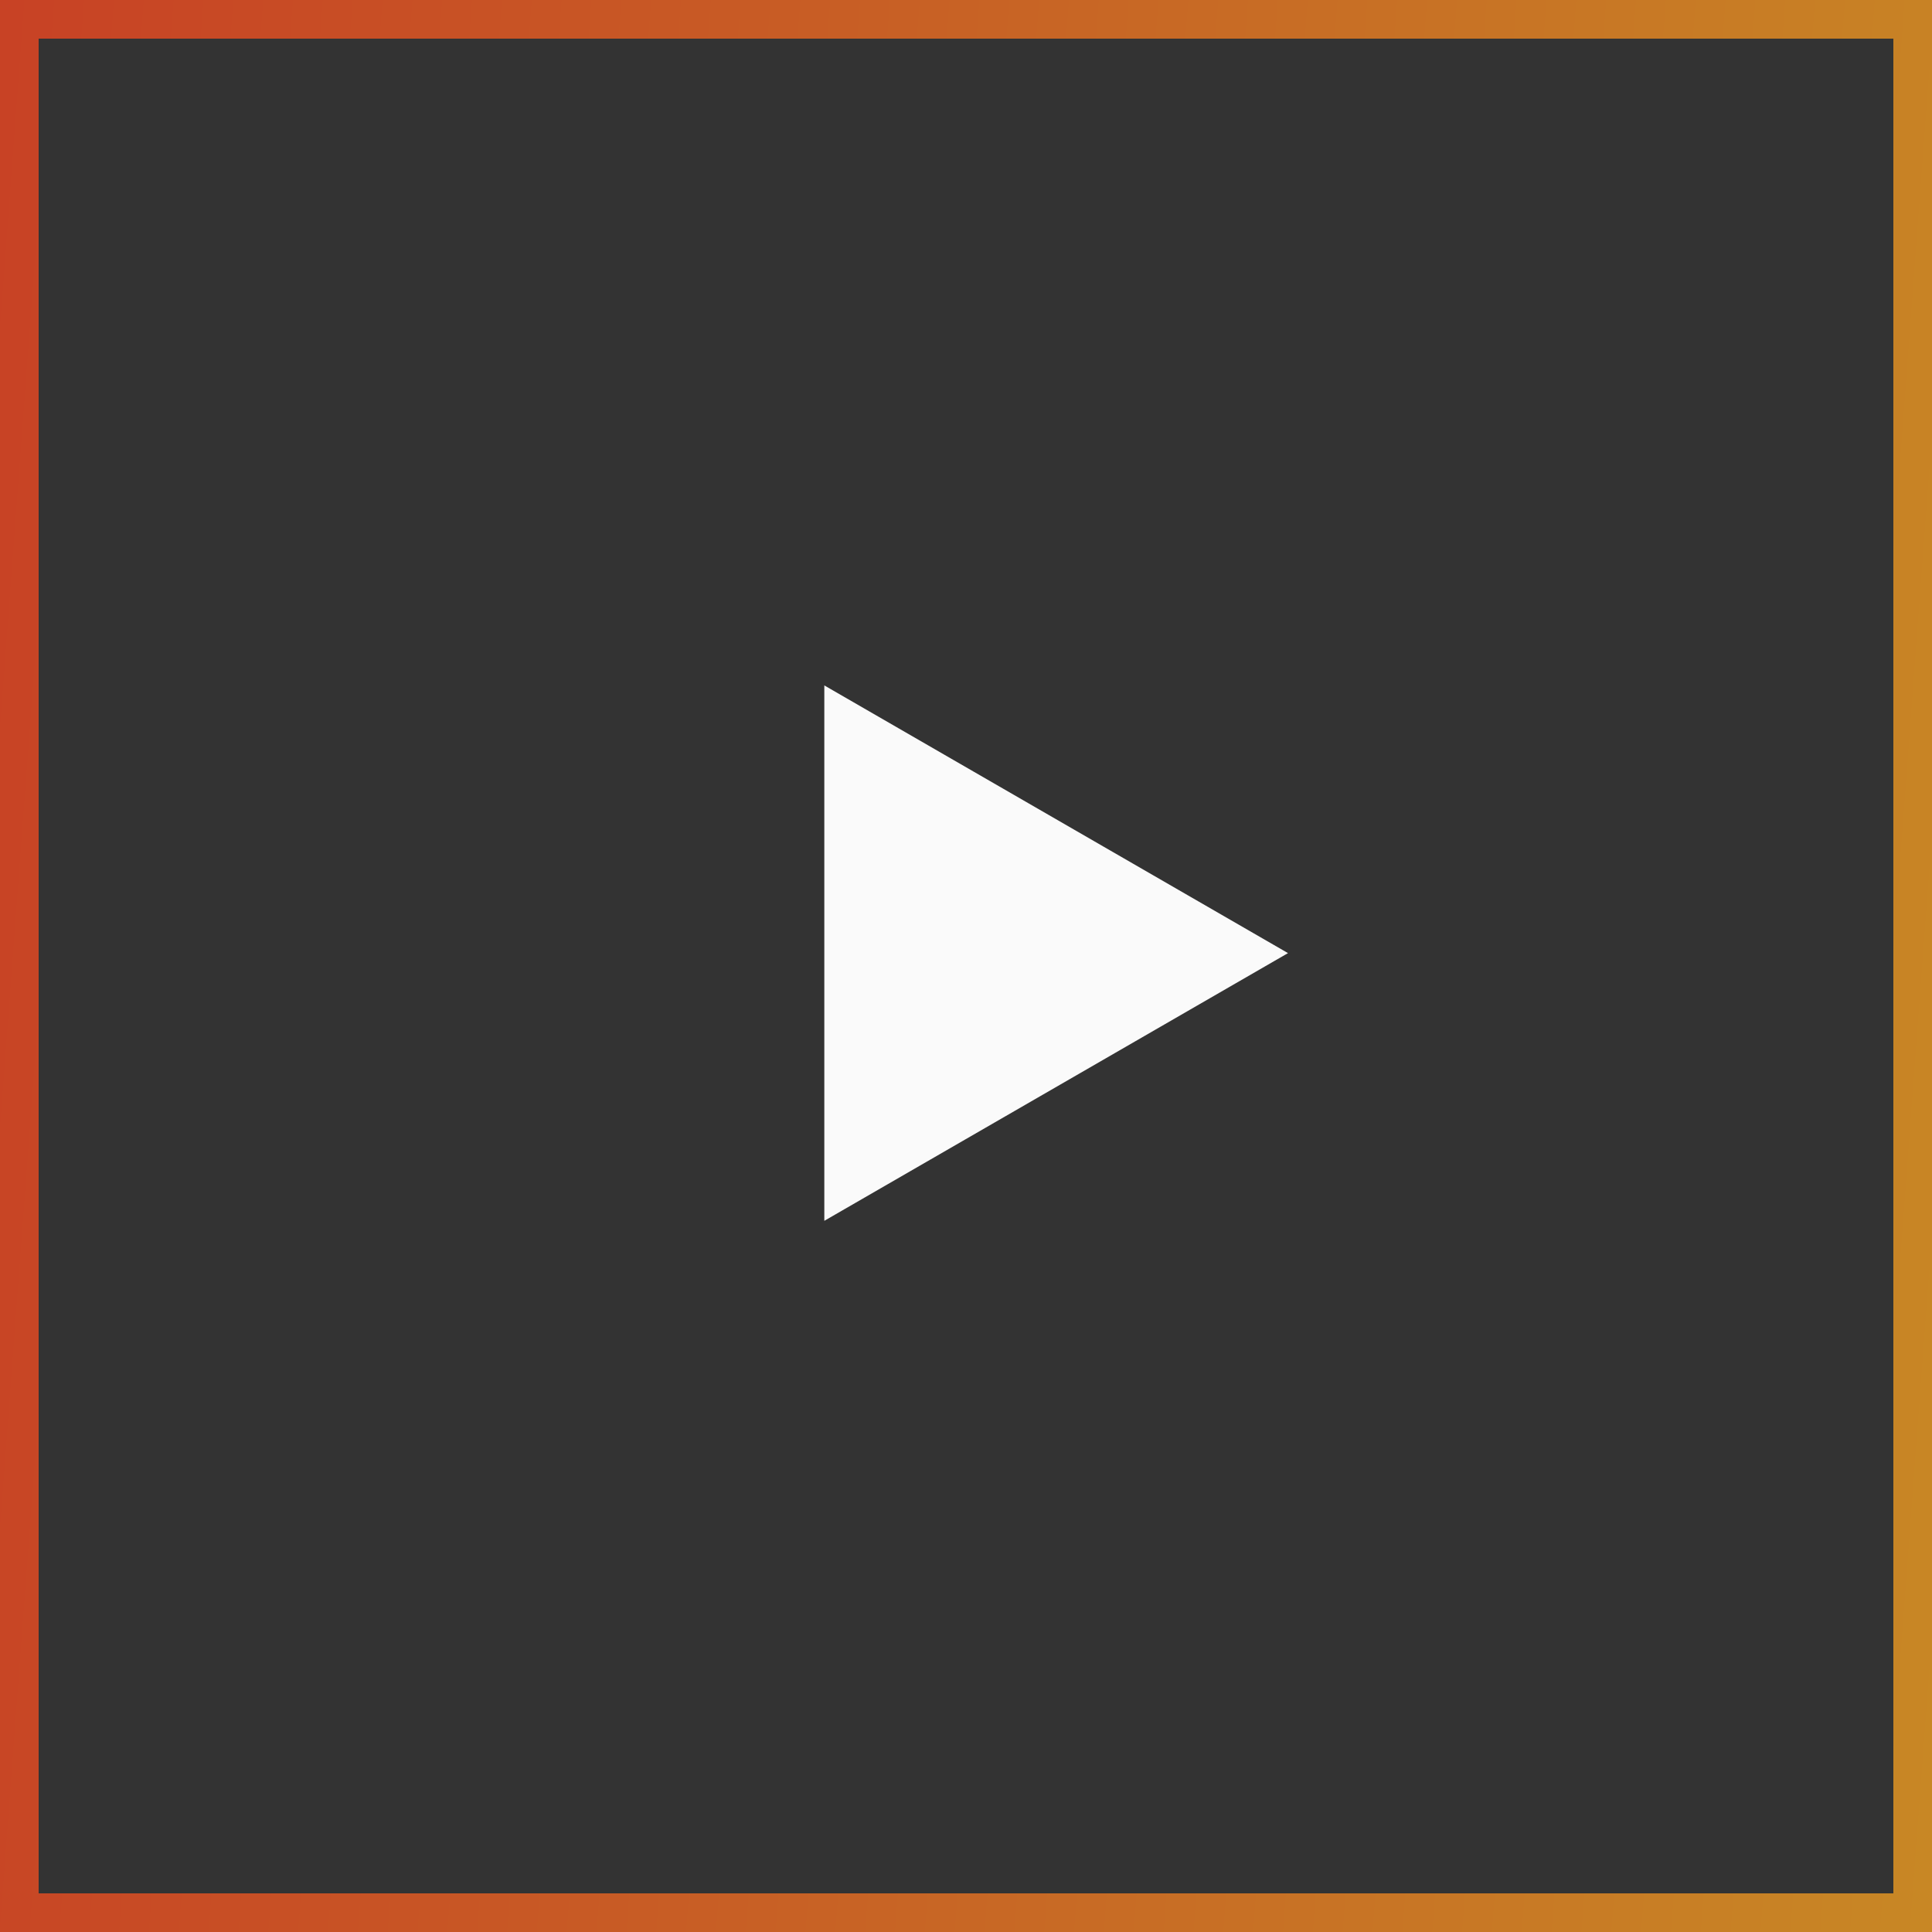
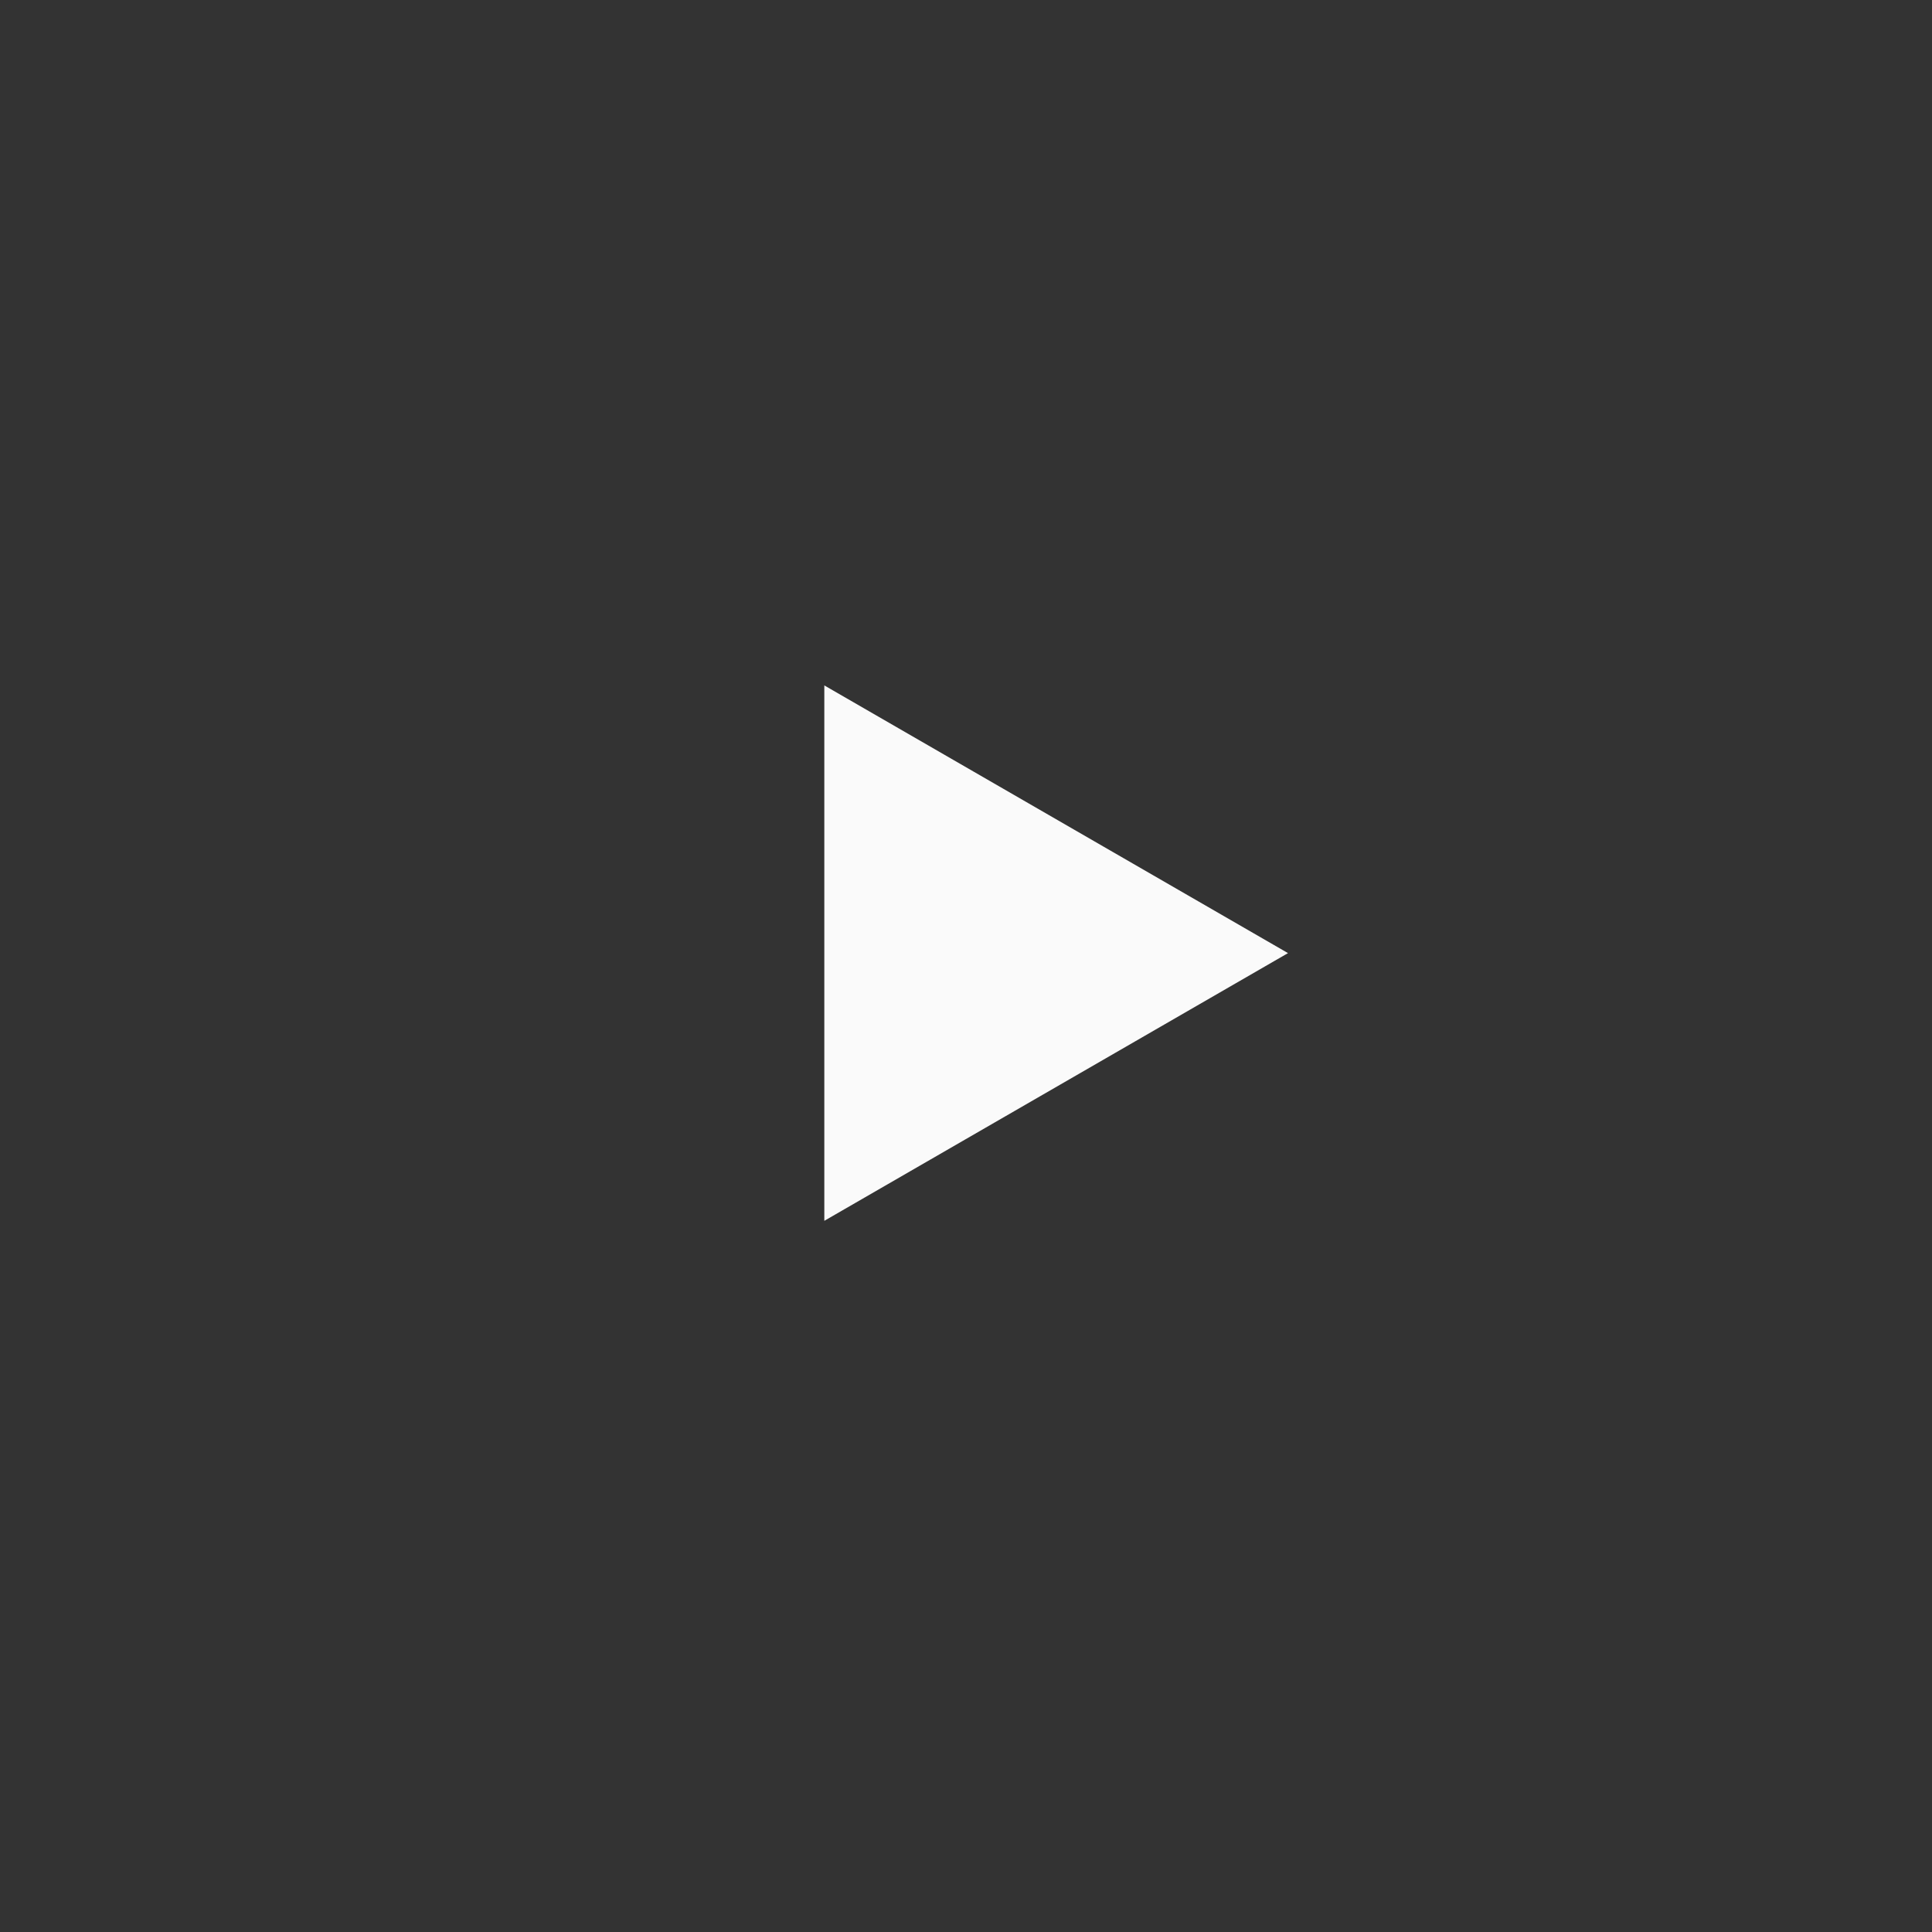
<svg xmlns="http://www.w3.org/2000/svg" width="75" height="75" viewBox="0 0 75 75" fill="none">
  <rect x="0" y="0" width="75" height="75" fill="#333333" stroke="none" />
-   <rect x="0.75" y="0.75" width="73.5" height="73.5" stroke="url(#paint0_linear_500_382)" stroke-opacity="0.75" stroke-width="1.5" />
  <path d="M50 37L32 47.392L32 26.608L50 37Z" fill="#FAFAFA" />
  <defs>
    <linearGradient id="paint0_linear_500_382" x1="0.658" y1="-1.6666e-05" x2="80.153" y2="5.93" gradientUnits="userSpaceOnUse">
      <stop stop-color="#FA4720" />
      <stop offset="1" stop-color="#FAA320" />
    </linearGradient>
  </defs>
</svg>